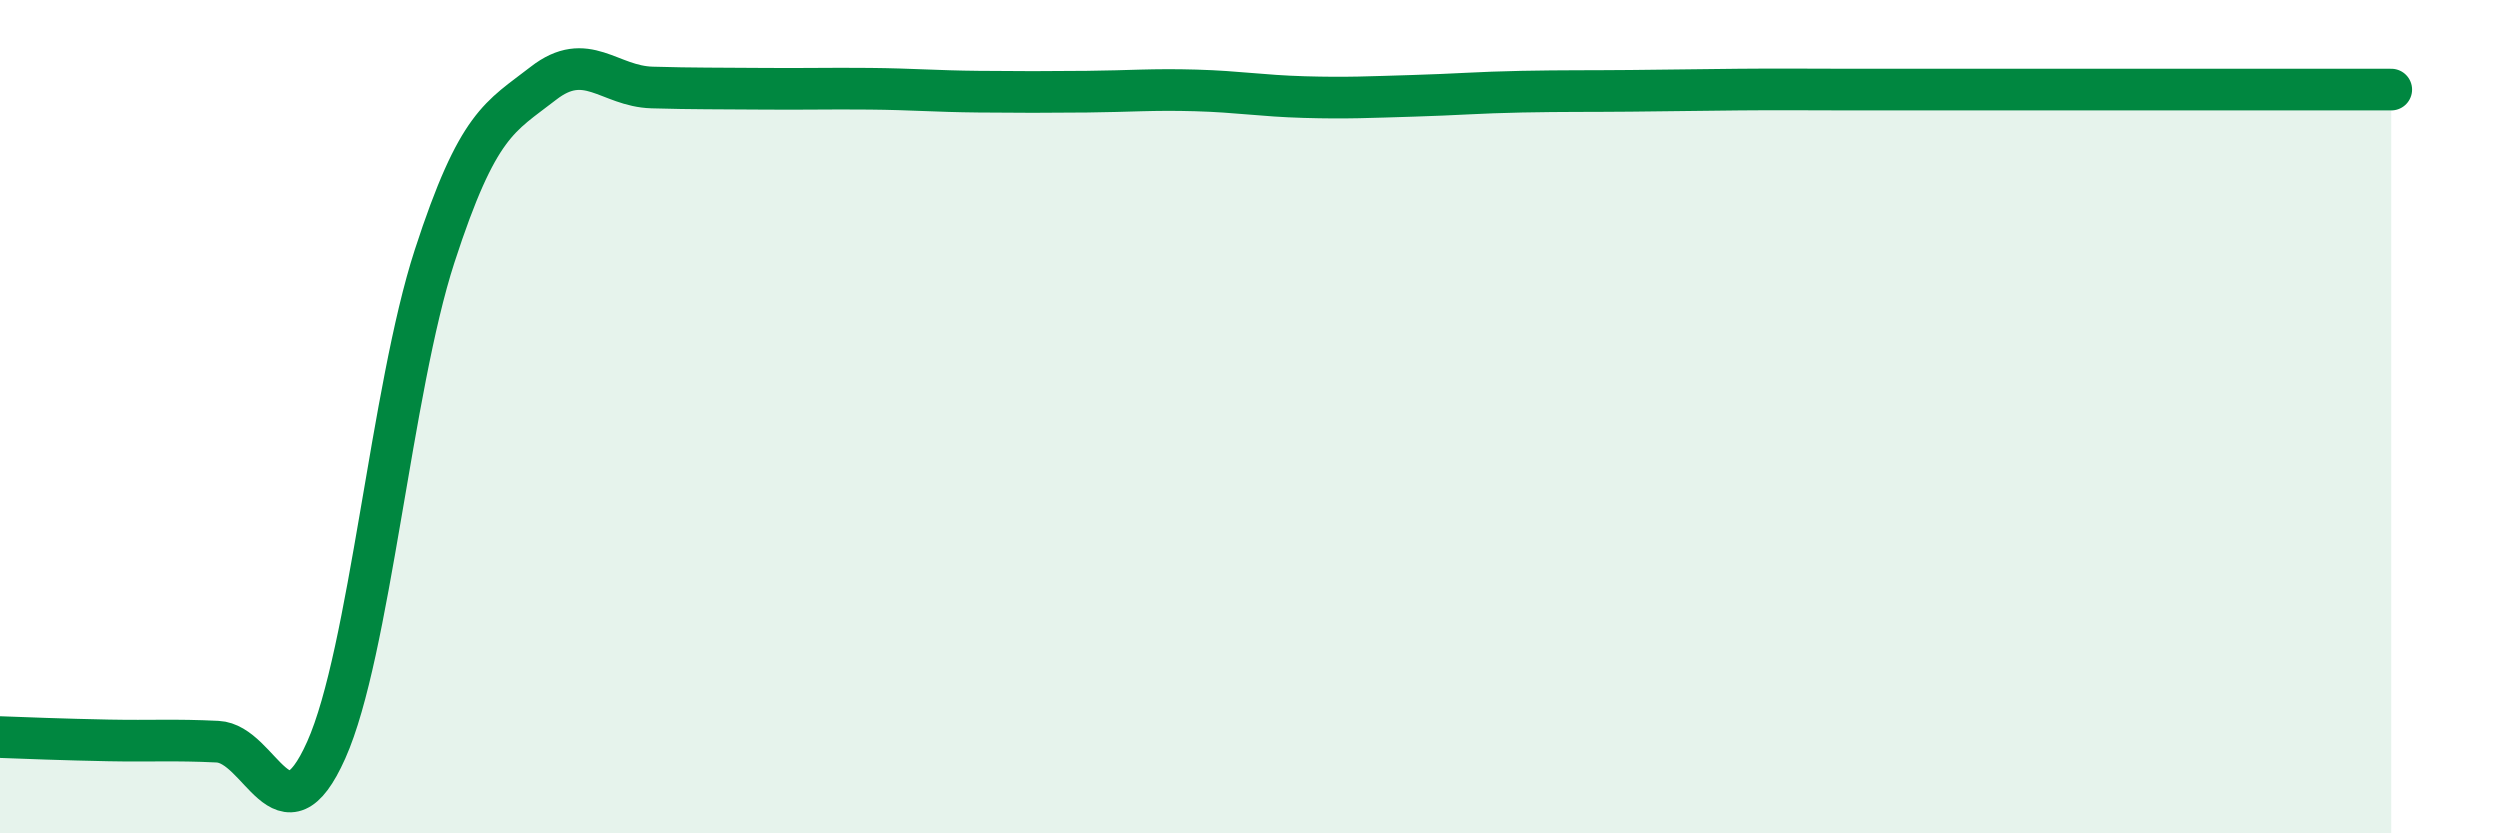
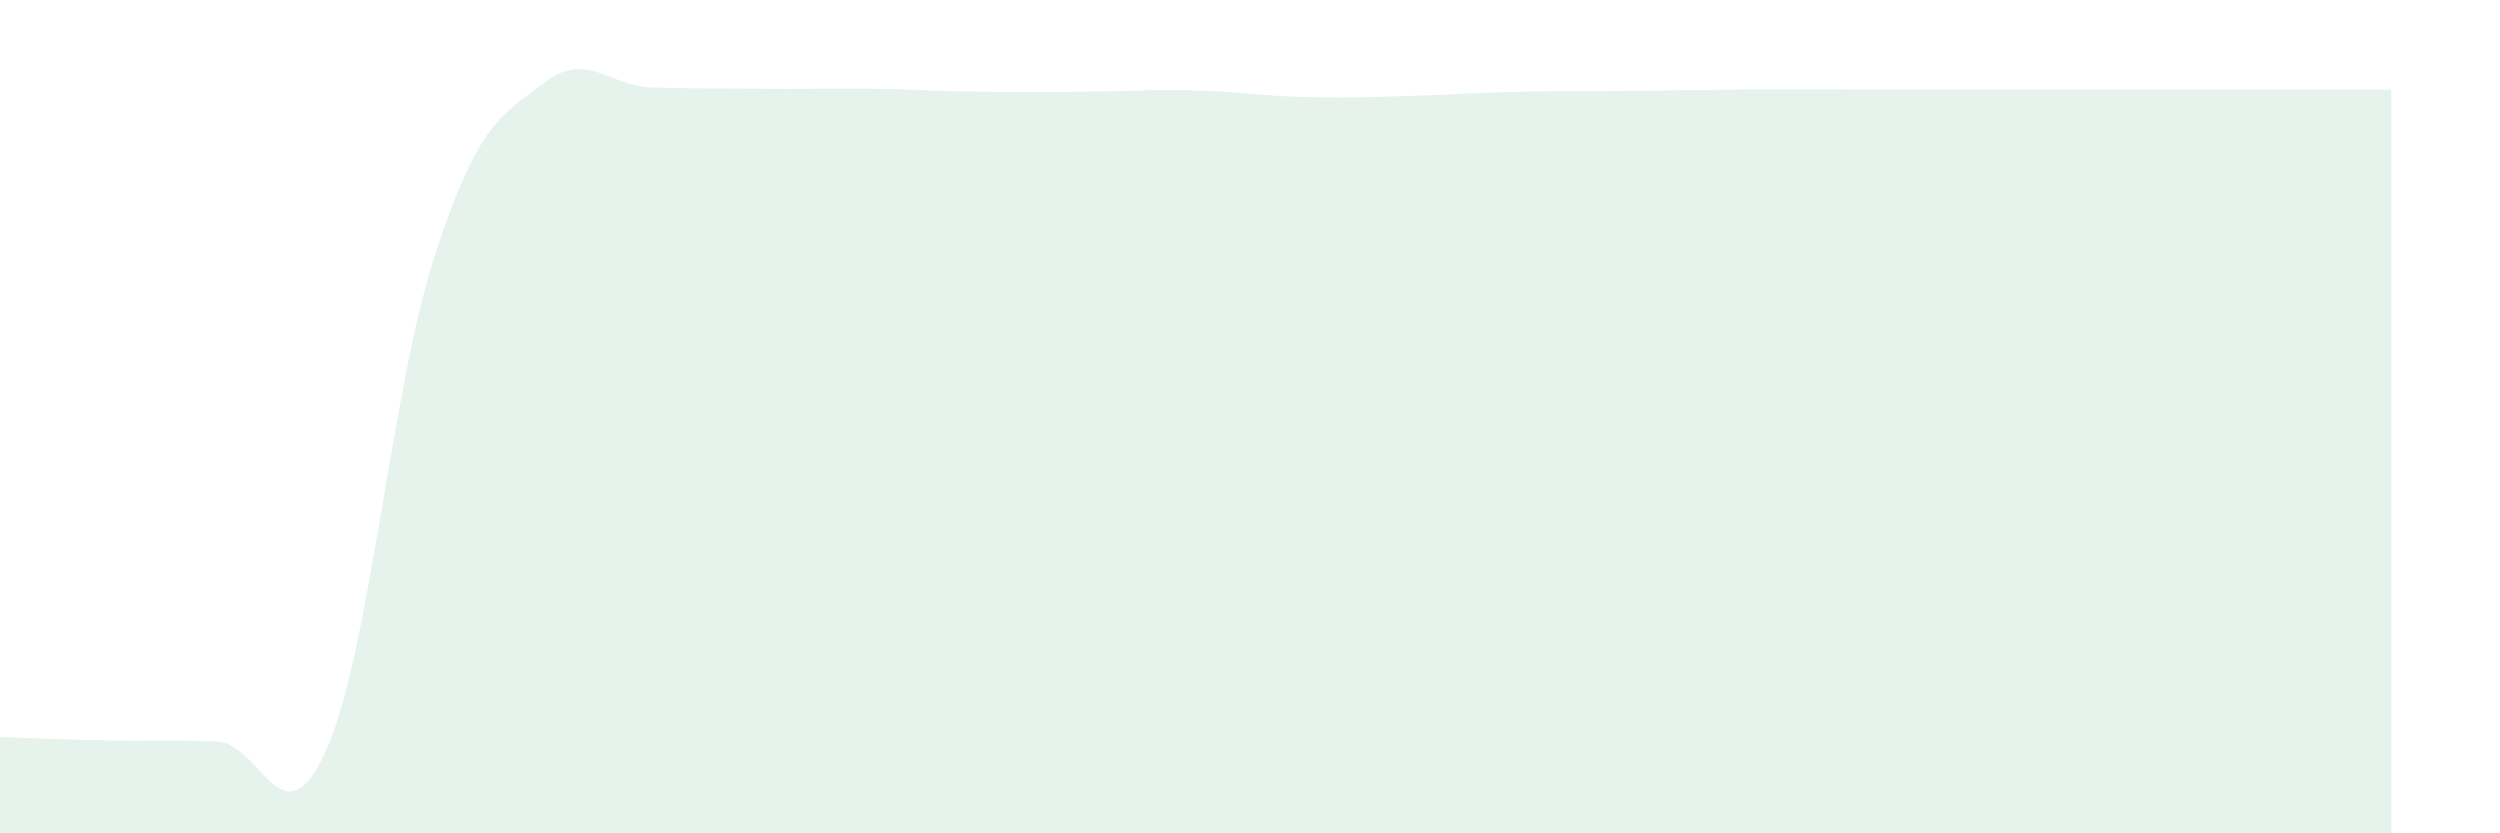
<svg xmlns="http://www.w3.org/2000/svg" width="60" height="20" viewBox="0 0 60 20">
  <path d="M 0,17.69 C 0.52,17.71 1.57,17.75 2.61,17.77 C 3.65,17.79 4.18,17.75 5.22,17.8 C 6.26,17.85 6.79,20.33 7.83,18 C 8.87,15.67 9.39,9.35 10.43,6.15 C 11.47,2.95 12,2.81 13.04,2 C 14.08,1.19 14.61,2.07 15.65,2.1 C 16.69,2.13 17.22,2.12 18.26,2.13 C 19.3,2.14 19.83,2.12 20.87,2.13 C 21.91,2.14 22.44,2.19 23.48,2.2 C 24.52,2.21 25.05,2.21 26.09,2.2 C 27.13,2.19 27.66,2.14 28.7,2.17 C 29.74,2.2 30.26,2.3 31.3,2.33 C 32.34,2.36 32.87,2.33 33.91,2.3 C 34.95,2.27 35.48,2.22 36.52,2.2 C 37.56,2.18 38.09,2.19 39.13,2.18 C 40.17,2.17 40.7,2.16 41.74,2.15 C 42.78,2.14 43.31,2.15 44.35,2.15 C 45.39,2.15 45.92,2.15 46.96,2.15 C 48,2.15 48.53,2.15 49.57,2.15 C 50.61,2.15 51.13,2.15 52.17,2.15 C 53.21,2.15 53.74,2.15 54.78,2.15 C 55.82,2.15 56.87,2.15 57.39,2.15L57.39 20L0 20Z" fill="#008740" opacity="0.1" stroke-linecap="round" stroke-linejoin="round" />
-   <path d="M 0,17.69 C 0.52,17.71 1.57,17.75 2.61,17.77 C 3.65,17.79 4.18,17.75 5.22,17.8 C 6.26,17.85 6.79,20.33 7.83,18 C 8.87,15.67 9.39,9.35 10.43,6.15 C 11.47,2.95 12,2.81 13.04,2 C 14.08,1.19 14.61,2.07 15.65,2.1 C 16.69,2.13 17.22,2.12 18.26,2.13 C 19.3,2.14 19.83,2.12 20.87,2.13 C 21.91,2.14 22.44,2.19 23.48,2.2 C 24.52,2.21 25.05,2.21 26.09,2.2 C 27.13,2.19 27.66,2.14 28.7,2.17 C 29.74,2.2 30.26,2.3 31.3,2.33 C 32.34,2.36 32.87,2.33 33.91,2.3 C 34.95,2.27 35.48,2.22 36.52,2.2 C 37.56,2.18 38.09,2.19 39.13,2.18 C 40.17,2.17 40.7,2.16 41.74,2.15 C 42.78,2.14 43.31,2.15 44.35,2.15 C 45.39,2.15 45.92,2.15 46.96,2.15 C 48,2.15 48.53,2.15 49.57,2.15 C 50.61,2.15 51.13,2.15 52.17,2.15 C 53.21,2.15 53.74,2.15 54.78,2.15 C 55.82,2.15 56.87,2.15 57.39,2.15" stroke="#008740" stroke-width="1" fill="none" stroke-linecap="round" stroke-linejoin="round" />
</svg>